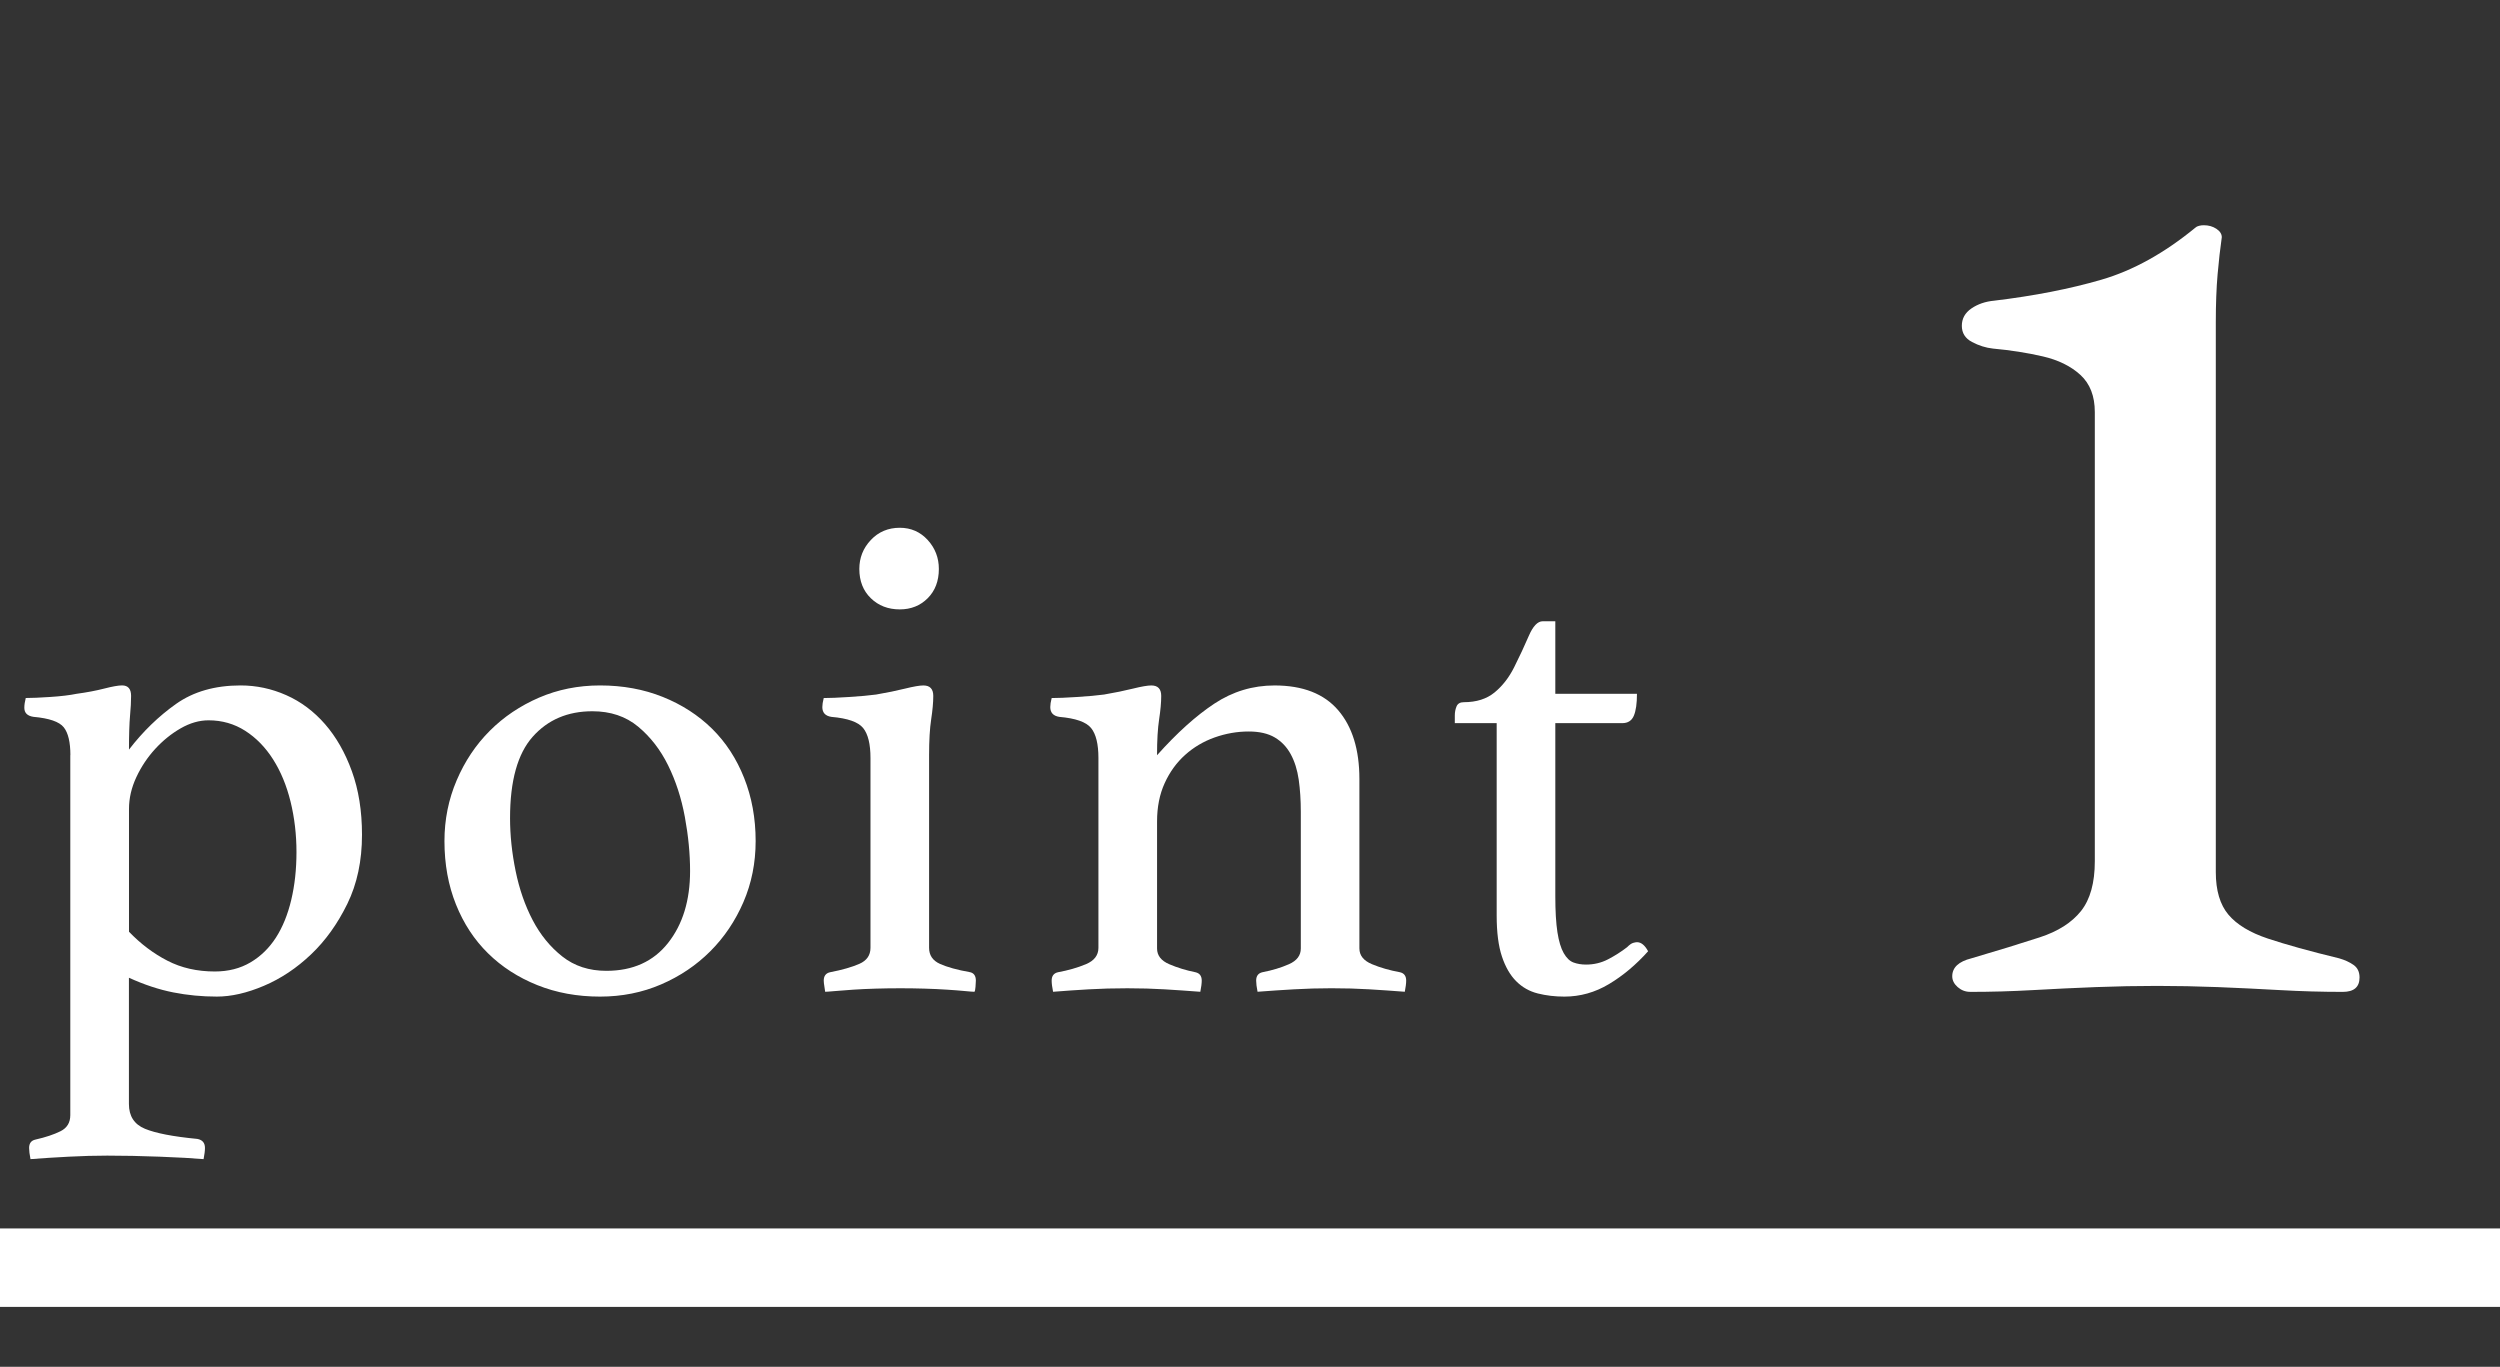
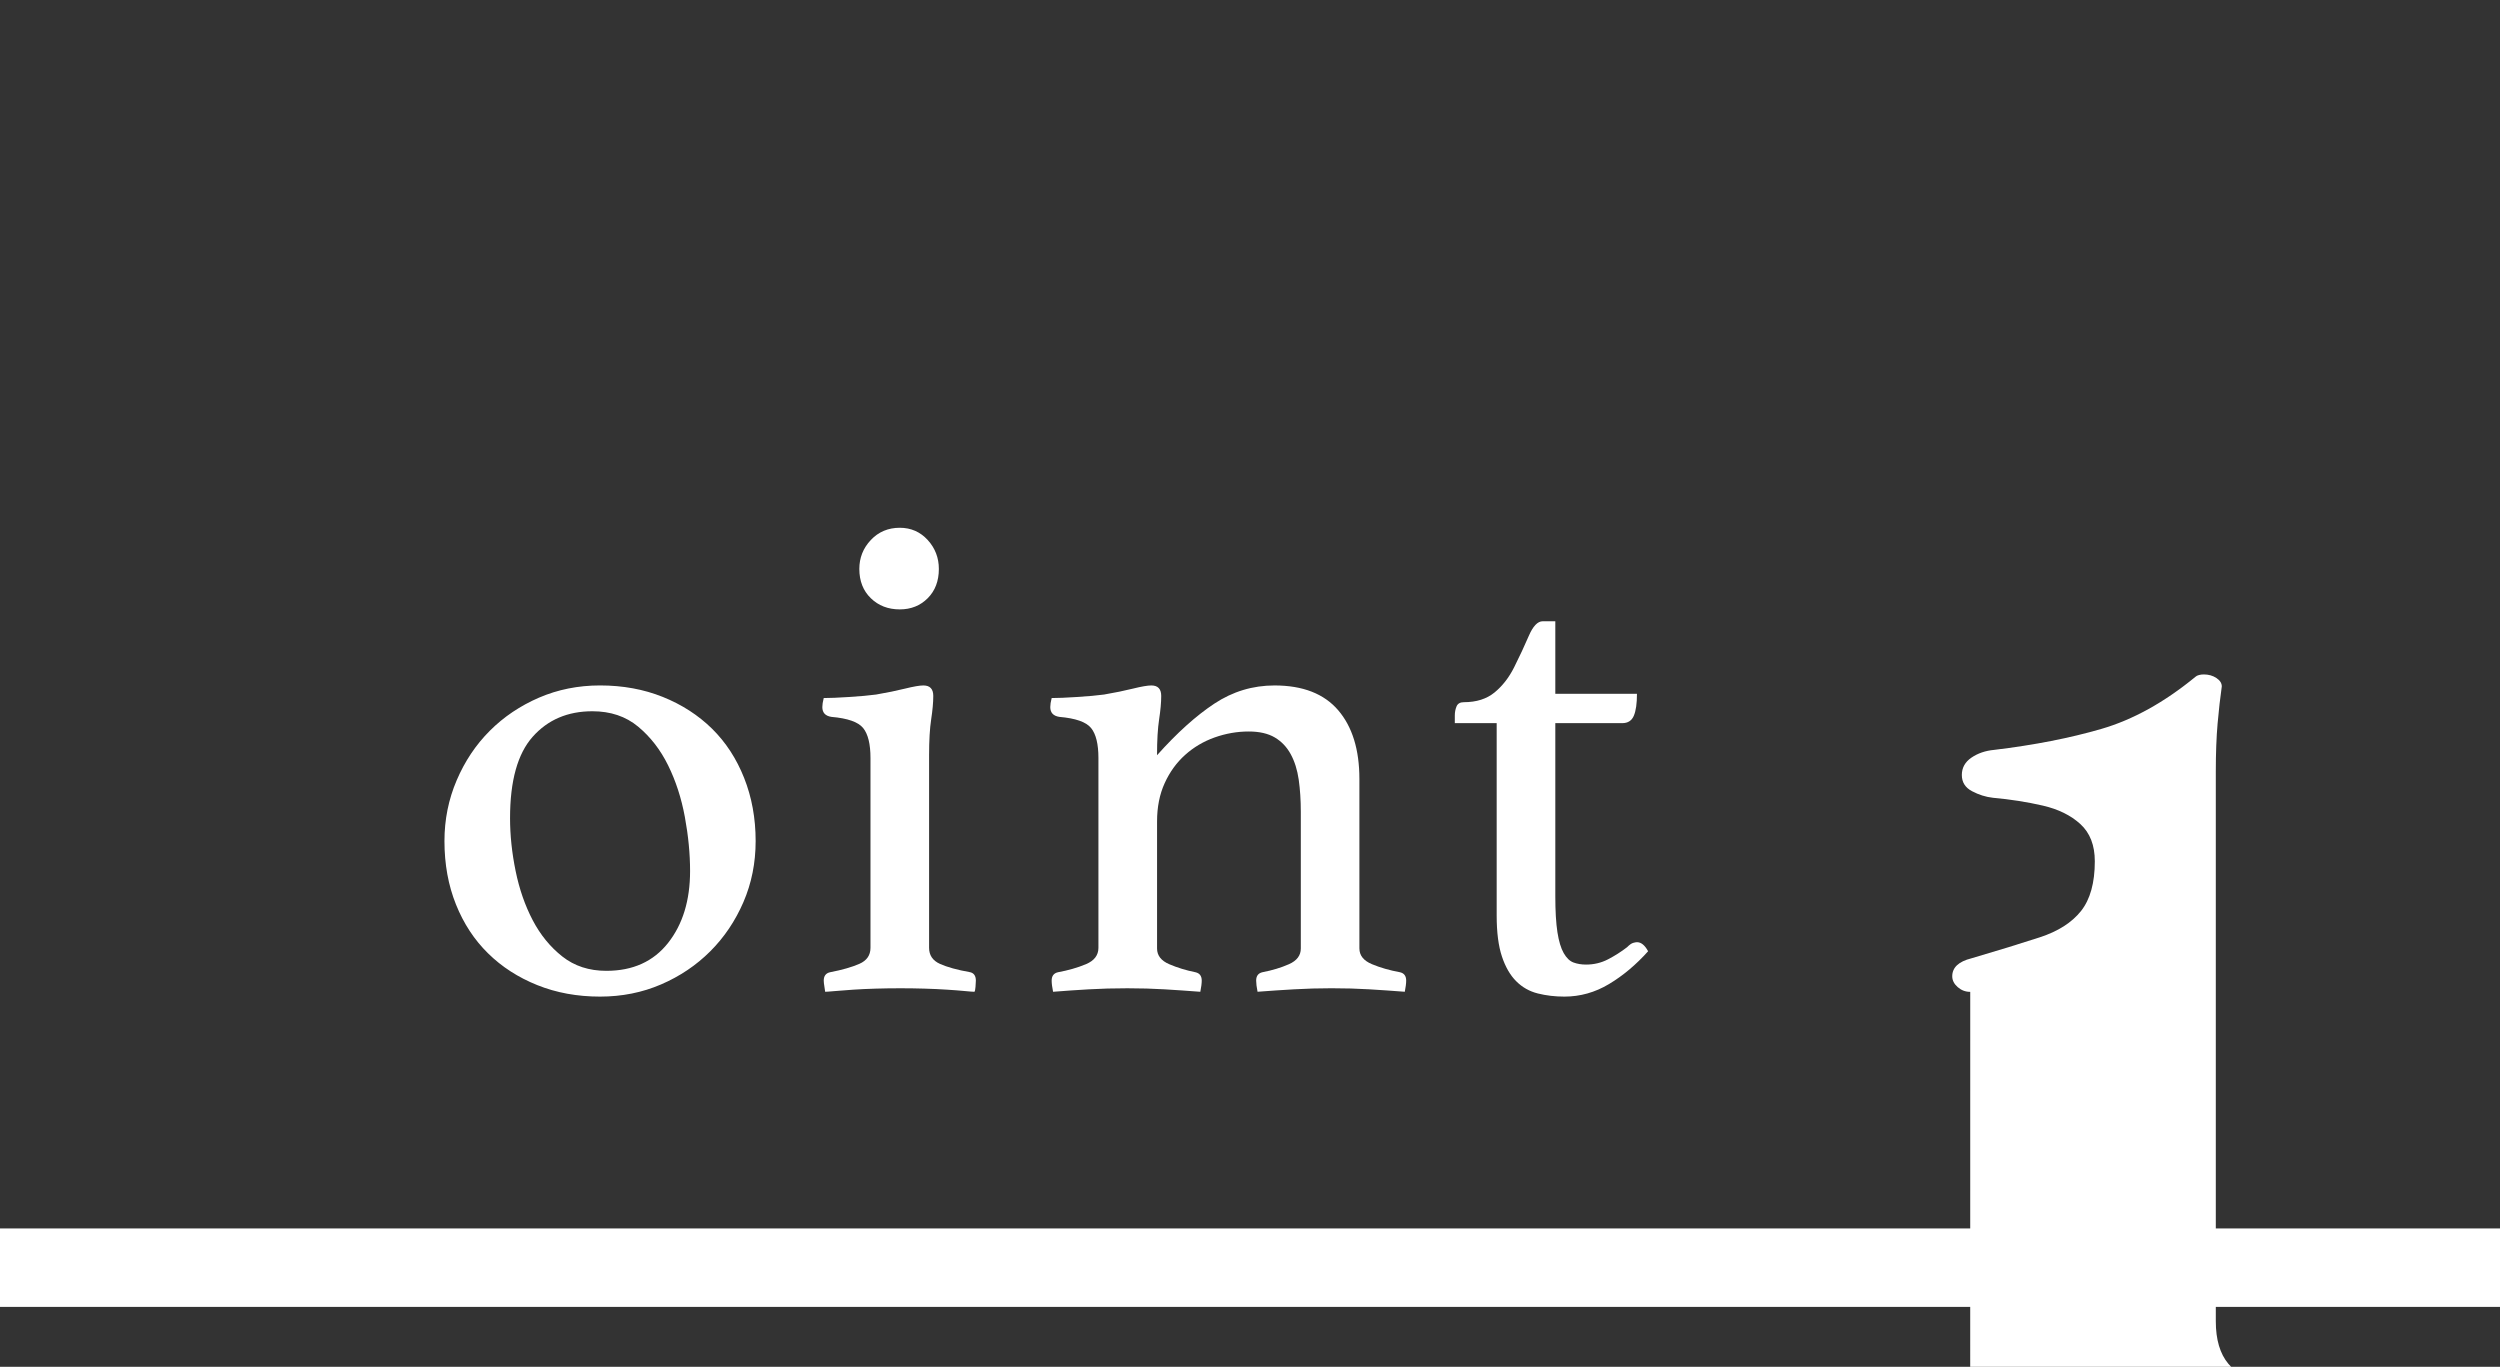
<svg xmlns="http://www.w3.org/2000/svg" id="_レイヤー_2" data-name="レイヤー 2" width="99.054" height="54.156" viewBox="0 0 99.054 54.156">
  <rect x="0" y="0" width="99.054" height="54.156" fill="#333333" stroke="none" />
  <defs>
    <style>
      .cls-1 {
        fill: #fff;
      }
    </style>
  </defs>
  <g id="_レイヤー_2-2" data-name="レイヤー 2">
    <g>
      <g>
-         <path class="cls-1" d="M2.789,29.923c0-.516-.087-.885-.263-1.106s-.576-.359-1.203-.415c-.24-.037-.359-.156-.359-.359,0-.111.019-.239.056-.387.239,0,.566-.014.981-.042.415-.027.76-.069,1.037-.125.405-.055.769-.124,1.092-.207.322-.083.558-.125.705-.125.239,0,.359.138.359.415,0,.221-.014.484-.042.788-.027.304-.042.751-.042,1.341.553-.719,1.175-1.322,1.866-1.811.691-.488,1.543-.732,2.557-.732.626,0,1.23.129,1.811.387.581.258,1.092.641,1.534,1.147.442.507.797,1.129,1.064,1.866.267.737.401,1.576.401,2.516,0,1.032-.193,1.945-.581,2.737-.387.792-.866,1.461-1.438,2.004-.571.544-1.193.958-1.866,1.244s-1.295.428-1.866.428c-.59,0-1.166-.055-1.728-.166-.562-.111-1.147-.304-1.756-.581v5.004c0,.479.212.806.636.981.423.175,1.115.309,2.073.401.203.037.304.156.304.359,0,.11-.019.258-.055.442-.424-.037-1.005-.069-1.742-.097-.738-.028-1.429-.042-2.074-.042-.479,0-.986.014-1.521.042-.535.027-1.042.06-1.521.097-.037-.185-.055-.332-.055-.442,0-.185.083-.295.249-.332.405-.092.737-.203.996-.332.258-.129.387-.341.387-.636v-14.266ZM5.111,36.917c.46.479.968.862,1.521,1.147.553.286,1.18.428,1.88.428.534,0,1.004-.12,1.41-.359.405-.239.742-.567,1.009-.981.267-.415.47-.912.608-1.493s.208-1.212.208-1.894c0-.7-.079-1.369-.235-2.004-.157-.636-.387-1.193-.691-1.672-.304-.479-.673-.857-1.106-1.134-.433-.276-.917-.415-1.451-.415-.369,0-.737.106-1.106.318-.369.212-.705.484-1.009.815-.304.332-.553.705-.747,1.12-.194.415-.291.834-.291,1.258v4.866Z" />
        <path class="cls-1" d="M17.61,33.323c0-.848.161-1.649.484-2.405.322-.755.76-1.41,1.313-1.963s1.203-.99,1.949-1.313c.747-.322,1.553-.484,2.419-.484.902,0,1.732.152,2.488.456s1.405.724,1.949,1.258c.543.535.968,1.185,1.271,1.949.304.765.457,1.599.457,2.502,0,.867-.162,1.673-.484,2.419-.323.747-.76,1.396-1.313,1.949-.553.553-1.203.991-1.949,1.313-.747.322-1.553.483-2.419.483-.903,0-1.733-.152-2.488-.456-.756-.304-1.406-.723-1.949-1.258-.544-.534-.968-1.179-1.271-1.935-.304-.756-.457-1.594-.457-2.516ZM20.209,32.411c0,.682.073,1.382.221,2.101.147.719.373,1.369.677,1.949s.695,1.06,1.175,1.438c.479.378,1.06.567,1.742.567,1.051,0,1.866-.369,2.447-1.106s.871-1.687.871-2.848c0-.682-.069-1.396-.207-2.143s-.359-1.428-.664-2.046c-.304-.617-.701-1.129-1.189-1.534s-1.092-.608-1.811-.608c-.977,0-1.765.336-2.364,1.009-.599.673-.898,1.746-.898,3.221Z" />
        <path class="cls-1" d="M35.666,39.157c-.317,0-.638.004-.963.014-.326.009-.626.023-.903.042-.276.018-.516.037-.719.055s-.332.028-.387.028c0-.019-.01-.083-.028-.193-.019-.111-.028-.194-.028-.249,0-.184.083-.294.249-.332.479-.092.866-.203,1.161-.332.294-.128.442-.341.442-.636v-7.52c0-.553-.097-.949-.291-1.188-.193-.239-.613-.387-1.258-.442-.24-.037-.359-.166-.359-.387,0-.092.018-.211.055-.359.24,0,.576-.014,1.009-.042.433-.027.789-.06,1.067-.097.429-.073.811-.152,1.146-.235s.578-.125.727-.125c.261,0,.392.138.392.415,0,.258-.028.567-.083.926s-.083.834-.083,1.424v7.63c0,.295.143.507.429.636.285.129.686.24,1.203.332.147.037.221.147.221.332,0,.055-.005.138-.014.249-.009.11-.023.175-.042.193-.055,0-.18-.009-.373-.028s-.429-.037-.705-.055c-.276-.019-.578-.032-.903-.042s-.646-.014-.963-.014ZM34.048,22.542c0-.442.152-.825.456-1.147.304-.322.687-.484,1.147-.484.442,0,.811.162,1.106.484.294.323.442.705.442,1.147,0,.479-.148.866-.442,1.161-.295.295-.664.442-1.106.442-.461,0-.843-.147-1.147-.442s-.456-.682-.456-1.161Z" />
        <path class="cls-1" d="M53.862,37.581c0,.276.166.484.498.622.332.138.7.244,1.106.318.166.037.249.147.249.332,0,.111-.019.258-.055.442-.479-.037-.949-.069-1.41-.097s-.958-.042-1.493-.042c-.498,0-.991.014-1.479.042-.489.028-.973.06-1.452.097-.037-.184-.055-.332-.055-.442,0-.184.083-.294.249-.332.387-.074.737-.18,1.05-.318s.47-.346.47-.622v-5.419c0-.46-.028-.885-.083-1.271-.056-.387-.161-.723-.317-1.009-.156-.286-.367-.507-.633-.664-.266-.156-.61-.235-1.031-.235-.459,0-.908.079-1.349.235-.44.157-.83.387-1.169.691-.34.304-.61.677-.812,1.12s-.302.949-.302,1.521v5.032c0,.276.161.484.484.622.322.138.668.244,1.037.318.166.037.249.147.249.332,0,.111-.019.258-.056.442-.479-.037-.95-.069-1.412-.097-.462-.028-.955-.042-1.477-.042-.542,0-1.052.014-1.533.042s-.951.06-1.412.097c-.037-.184-.056-.332-.056-.442,0-.184.083-.294.249-.332.405-.074.774-.18,1.106-.318.332-.138.498-.355.498-.65v-7.52c0-.553-.097-.949-.291-1.188-.193-.239-.613-.387-1.258-.442-.24-.037-.359-.166-.359-.387,0-.092.018-.211.055-.359.24,0,.576-.014,1.009-.042.433-.027.789-.06,1.067-.097.429-.073.811-.152,1.146-.235s.578-.125.727-.125c.261,0,.392.138.392.415,0,.258-.028.567-.083.926s-.083.834-.083,1.424c.79-.885,1.547-1.566,2.273-2.046.726-.479,1.52-.719,2.383-.719,1.12,0,1.96.328,2.521.981.561.654.841,1.562.841,2.723v6.718Z" />
        <path class="cls-1" d="M64.472,37.525c.092-.092.17-.147.235-.166.064-.018.115-.028.152-.028.166,0,.313.12.442.359-.479.535-.995.968-1.548,1.299-.553.332-1.143.498-1.769.498-.369,0-.719-.041-1.051-.124s-.618-.244-.857-.484c-.24-.239-.429-.567-.567-.981s-.208-.954-.208-1.617v-7.63h-1.659v-.304c0-.129.023-.249.069-.359.046-.111.143-.166.29-.166.498,0,.903-.129,1.217-.387.313-.258.571-.589.774-.995.221-.442.415-.857.581-1.244s.35-.581.553-.581h.498v2.875h3.235c0,.387-.042.678-.125.871s-.235.291-.456.291h-2.654v6.856c0,.59.028,1.064.083,1.424.056.359.138.636.249.83.11.193.239.318.387.373.147.055.313.083.498.083.313,0,.604-.069.871-.208s.521-.299.76-.484Z" />
      </g>
-       <path class="cls-1" d="M78.064,39.299c-.19,0-.356-.064-.499-.19-.143-.126-.214-.269-.214-.427,0-.348.253-.585.76-.712,1.075-.316,1.977-.593,2.705-.831.728-.237,1.273-.585,1.638-1.044.363-.458.546-1.115.546-1.97v-17.798c0-.633-.19-1.123-.57-1.472-.379-.348-.878-.593-1.495-.735-.617-.143-1.274-.245-1.97-.309-.285-.031-.562-.119-.831-.261-.269-.142-.403-.356-.403-.641s.126-.514.38-.688c.253-.173.553-.276.902-.308,1.582-.19,2.998-.467,4.248-.831,1.25-.363,2.492-1.051,3.726-2.064.031-.031.079-.055.143-.071.063-.016.126-.023.189-.023.19,0,.356.047.499.142.143.095.213.207.213.333-.063.443-.119.934-.166,1.471-.047.539-.071,1.171-.071,1.898v21.786c0,.729.167,1.29.499,1.685.333.396.854.712,1.566.949s1.653.499,2.824.783c.221.064.411.15.569.261.158.111.237.277.237.498,0,.38-.222.57-.665.57-.823,0-1.654-.024-2.492-.071-.839-.047-1.661-.087-2.468-.119-.807-.031-1.606-.047-2.397-.047s-1.598.016-2.42.047c-.823.032-1.654.071-2.492.119-.839.047-1.669.071-2.492.071Z" />
+       <path class="cls-1" d="M78.064,39.299c-.19,0-.356-.064-.499-.19-.143-.126-.214-.269-.214-.427,0-.348.253-.585.76-.712,1.075-.316,1.977-.593,2.705-.831.728-.237,1.273-.585,1.638-1.044.363-.458.546-1.115.546-1.97c0-.633-.19-1.123-.57-1.472-.379-.348-.878-.593-1.495-.735-.617-.143-1.274-.245-1.97-.309-.285-.031-.562-.119-.831-.261-.269-.142-.403-.356-.403-.641s.126-.514.38-.688c.253-.173.553-.276.902-.308,1.582-.19,2.998-.467,4.248-.831,1.25-.363,2.492-1.051,3.726-2.064.031-.031.079-.055.143-.071.063-.016.126-.023.189-.023.19,0,.356.047.499.142.143.095.213.207.213.333-.063.443-.119.934-.166,1.471-.047.539-.071,1.171-.071,1.898v21.786c0,.729.167,1.29.499,1.685.333.396.854.712,1.566.949s1.653.499,2.824.783c.221.064.411.15.569.261.158.111.237.277.237.498,0,.38-.222.57-.665.57-.823,0-1.654-.024-2.492-.071-.839-.047-1.661-.087-2.468-.119-.807-.031-1.606-.047-2.397-.047s-1.598.016-2.42.047c-.823.032-1.654.071-2.492.119-.839.047-1.669.071-2.492.071Z" />
    </g>
    <rect class="cls-1" y="48.673" width="99.054" height="3.108" />
  </g>
</svg>